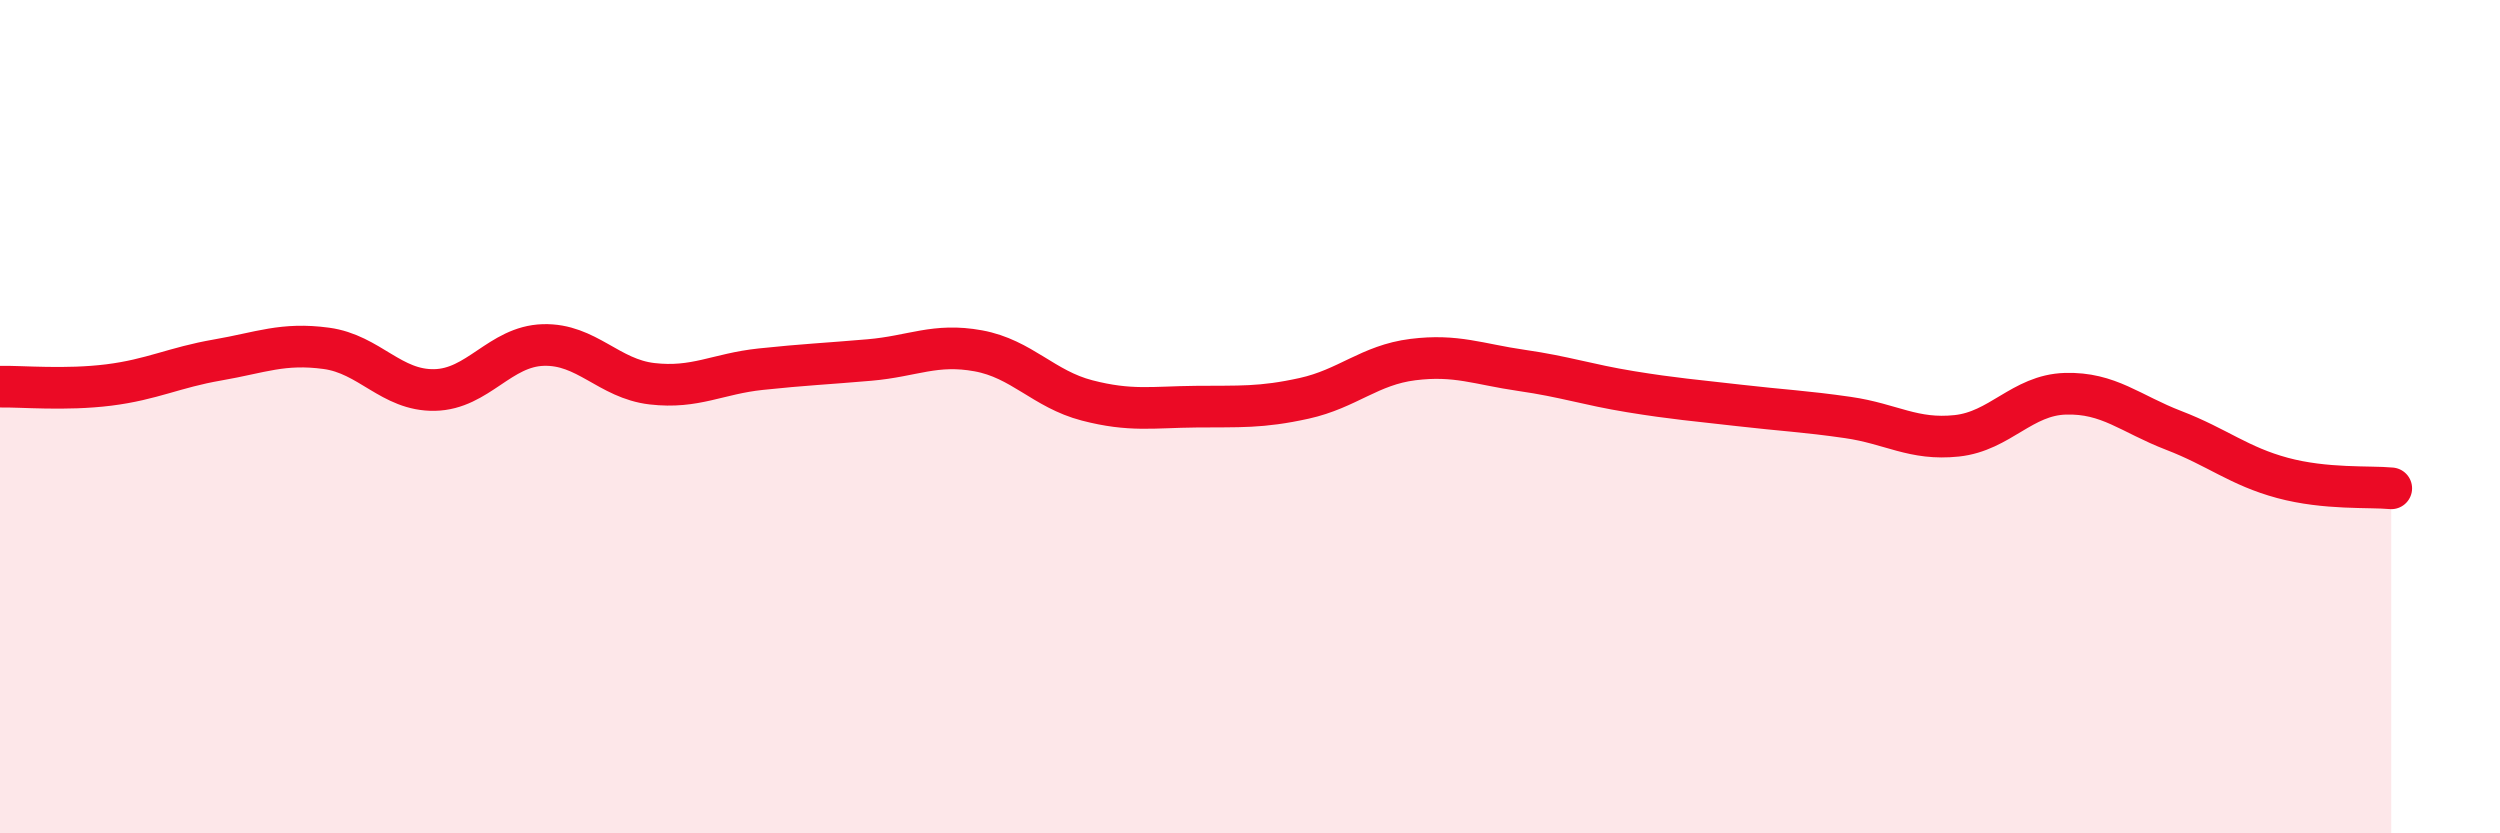
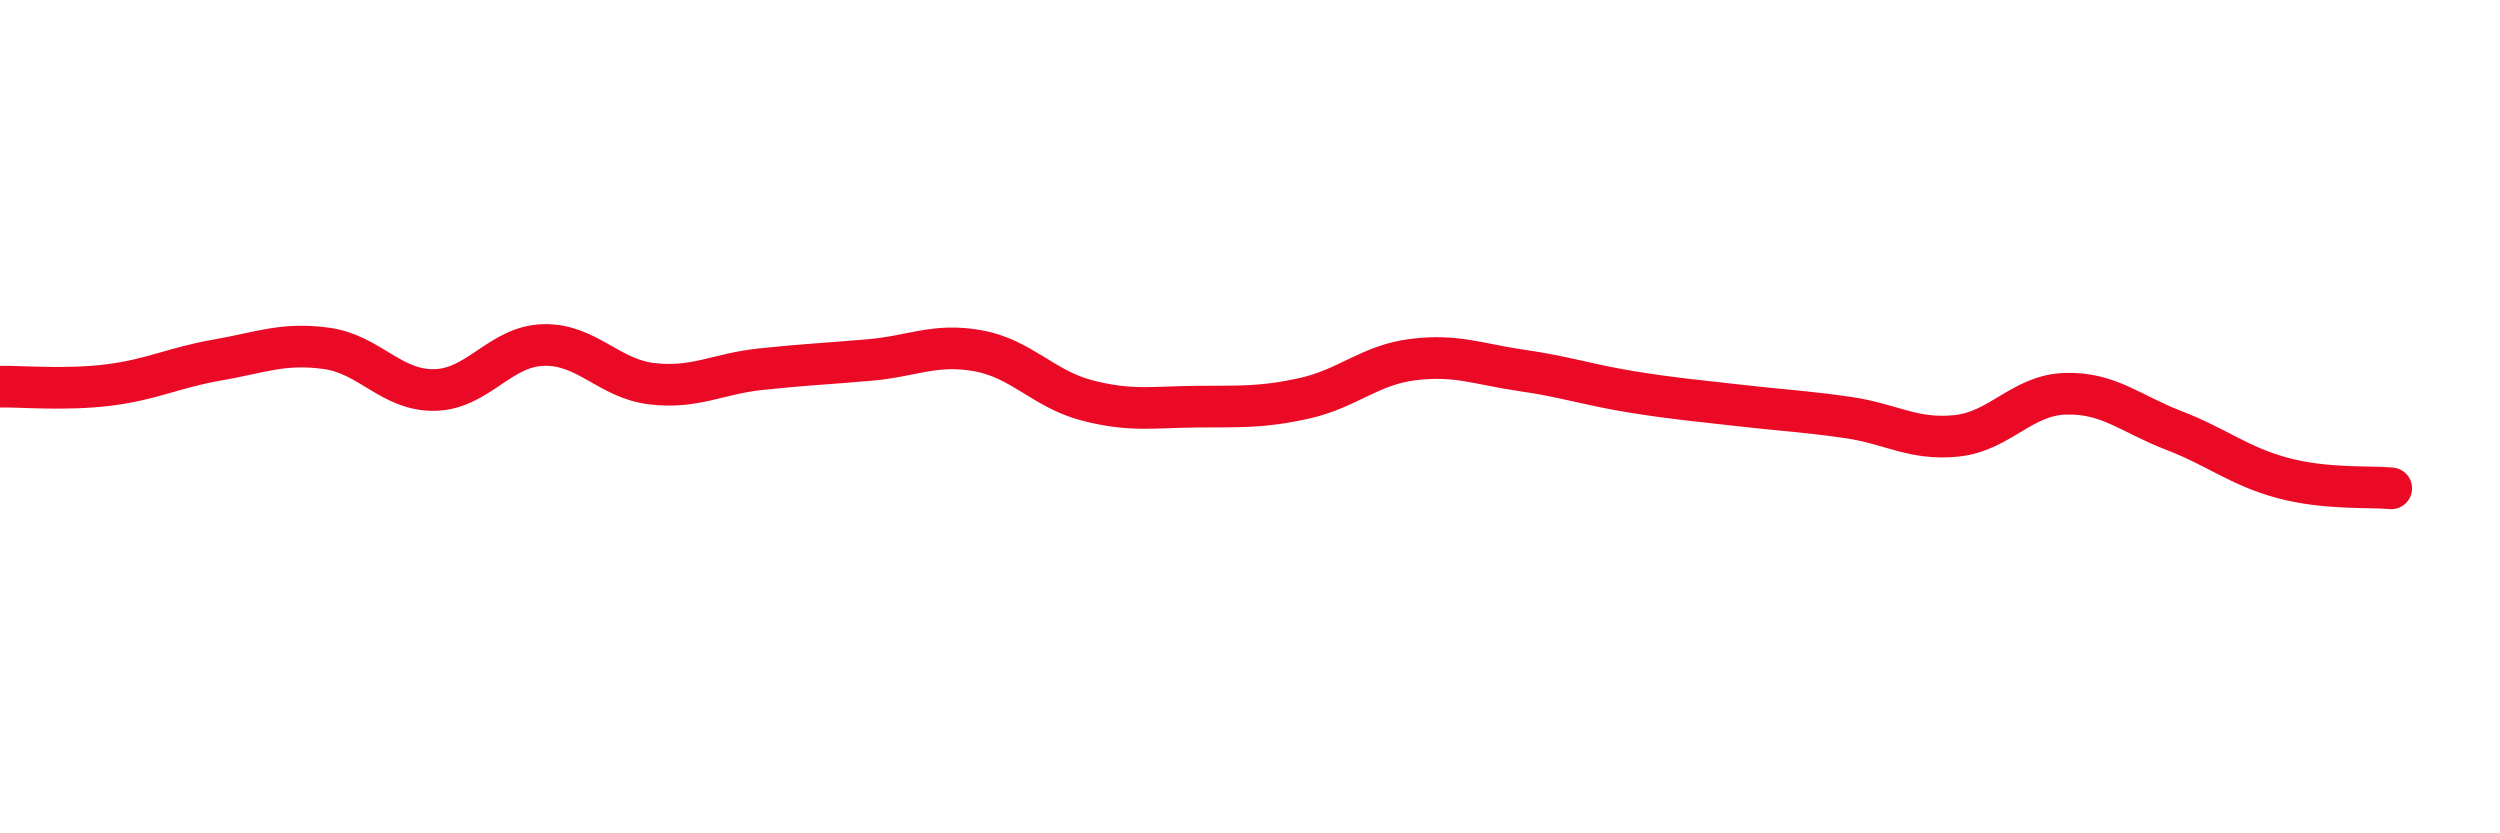
<svg xmlns="http://www.w3.org/2000/svg" width="60" height="20" viewBox="0 0 60 20">
-   <path d="M 0,9.28 C 0.52,9.27 1.57,9.37 2.61,9.24 C 3.65,9.11 4.18,8.82 5.22,8.64 C 6.26,8.46 6.79,8.22 7.83,8.36 C 8.87,8.5 9.39,9.38 10.43,9.36 C 11.47,9.34 12,8.31 13.04,8.28 C 14.08,8.25 14.61,9.09 15.65,9.21 C 16.69,9.33 17.22,8.97 18.26,8.86 C 19.3,8.75 19.83,8.73 20.87,8.64 C 21.91,8.55 22.44,8.23 23.48,8.42 C 24.52,8.61 25.05,9.34 26.09,9.61 C 27.13,9.88 27.66,9.77 28.7,9.76 C 29.74,9.75 30.26,9.79 31.3,9.56 C 32.34,9.33 32.87,8.76 33.91,8.63 C 34.95,8.5 35.48,8.74 36.52,8.89 C 37.56,9.04 38.09,9.23 39.13,9.4 C 40.17,9.57 40.7,9.61 41.74,9.73 C 42.78,9.85 43.31,9.87 44.35,10.02 C 45.39,10.17 45.92,10.57 46.96,10.46 C 48,10.35 48.53,9.48 49.57,9.45 C 50.61,9.42 51.13,9.93 52.17,10.33 C 53.21,10.73 53.74,11.19 54.78,11.47 C 55.82,11.75 56.87,11.67 57.39,11.72L57.39 20L0 20Z" fill="#EB0A25" opacity="0.1" stroke-linecap="round" stroke-linejoin="round" />
  <path d="M 0,9.28 C 0.52,9.27 1.57,9.37 2.61,9.24 C 3.65,9.11 4.18,8.82 5.22,8.64 C 6.26,8.46 6.79,8.22 7.83,8.36 C 8.87,8.5 9.39,9.38 10.43,9.36 C 11.47,9.34 12,8.31 13.04,8.28 C 14.08,8.25 14.61,9.09 15.65,9.21 C 16.69,9.33 17.22,8.97 18.26,8.86 C 19.3,8.75 19.83,8.73 20.87,8.64 C 21.91,8.55 22.44,8.23 23.48,8.42 C 24.52,8.61 25.05,9.34 26.09,9.61 C 27.13,9.88 27.66,9.77 28.7,9.76 C 29.74,9.75 30.26,9.79 31.3,9.56 C 32.34,9.33 32.87,8.76 33.91,8.63 C 34.95,8.5 35.48,8.74 36.52,8.89 C 37.56,9.04 38.09,9.23 39.13,9.4 C 40.17,9.57 40.7,9.61 41.74,9.73 C 42.78,9.85 43.31,9.87 44.35,10.02 C 45.39,10.17 45.92,10.57 46.96,10.46 C 48,10.35 48.53,9.48 49.57,9.45 C 50.61,9.42 51.13,9.93 52.17,10.33 C 53.21,10.73 53.74,11.19 54.78,11.47 C 55.82,11.75 56.87,11.67 57.39,11.72" stroke="#EB0A25" stroke-width="1" fill="none" stroke-linecap="round" stroke-linejoin="round" />
</svg>